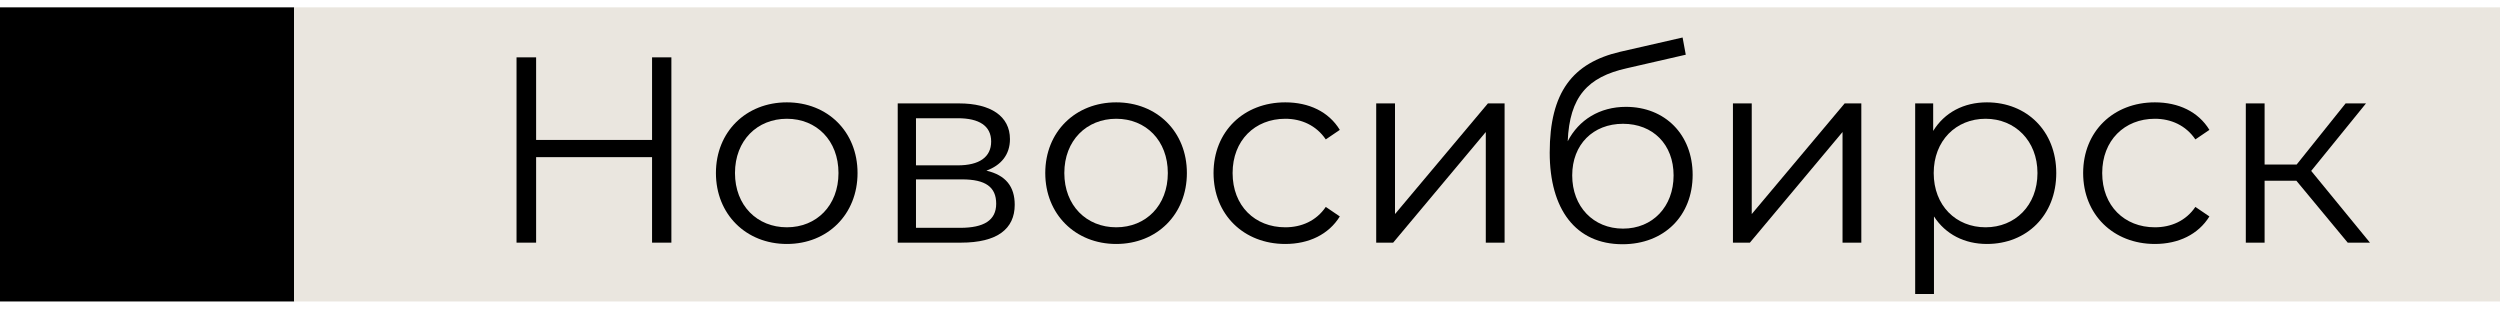
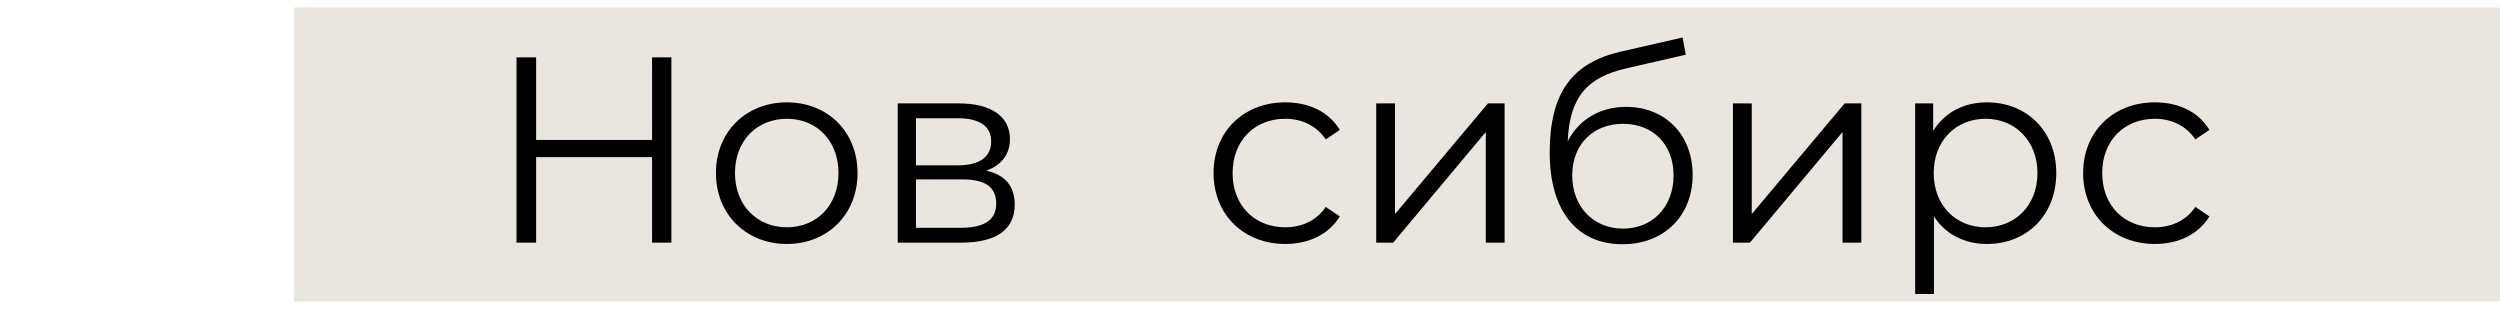
<svg xmlns="http://www.w3.org/2000/svg" width="170" height="21" viewBox="0 0 170 21" fill="none">
-   <rect y="0.5" width="20" height="20" fill="black" />
  <rect x="20" y="0.5" width="150" height="20" fill="#EAE6DF" />
  <path d="M44.34 3.9V9.516H36.456V3.9H35.124V16.5H36.456V10.686H44.34V16.5H45.654V3.9H44.34Z" fill="black" />
  <path d="M53.507 16.59C56.279 16.59 58.313 14.574 58.313 11.766C58.313 8.958 56.279 6.96 53.507 6.96C50.735 6.96 48.683 8.958 48.683 11.766C48.683 14.574 50.735 16.59 53.507 16.59ZM53.507 15.456C51.491 15.456 49.979 13.98 49.979 11.766C49.979 9.552 51.491 8.076 53.507 8.076C55.523 8.076 57.017 9.552 57.017 11.766C57.017 13.98 55.523 15.456 53.507 15.456Z" fill="black" />
  <path d="M67.075 11.604C68.065 11.244 68.677 10.524 68.677 9.462C68.677 7.896 67.363 7.032 65.221 7.032H61.045V16.5H65.347C67.813 16.5 69.001 15.564 69.001 13.926C69.001 12.684 68.389 11.91 67.075 11.604ZM62.287 8.04H65.131C66.589 8.04 67.399 8.562 67.399 9.624C67.399 10.686 66.589 11.244 65.131 11.244H62.287V8.04ZM65.293 15.492H62.287V12.198H65.419C67.021 12.198 67.741 12.72 67.741 13.854C67.741 14.988 66.895 15.492 65.293 15.492Z" fill="black" />
-   <path d="M75.902 16.59C78.674 16.59 80.708 14.574 80.708 11.766C80.708 8.958 78.674 6.96 75.902 6.96C73.13 6.96 71.078 8.958 71.078 11.766C71.078 14.574 73.13 16.59 75.902 16.59ZM75.902 15.456C73.886 15.456 72.374 13.98 72.374 11.766C72.374 9.552 73.886 8.076 75.902 8.076C77.918 8.076 79.412 9.552 79.412 11.766C79.412 13.98 77.918 15.456 75.902 15.456Z" fill="black" />
  <path d="M87.399 16.59C89.001 16.59 90.351 15.942 91.107 14.718L90.153 14.07C89.505 15.024 88.497 15.456 87.399 15.456C85.329 15.456 83.817 13.998 83.817 11.766C83.817 9.552 85.329 8.076 87.399 8.076C88.497 8.076 89.505 8.526 90.153 9.48L91.107 8.832C90.351 7.59 89.001 6.96 87.399 6.96C84.573 6.96 82.521 8.94 82.521 11.766C82.521 14.592 84.573 16.59 87.399 16.59Z" fill="black" />
  <path d="M93.582 16.5H94.734L101.034 8.976V16.5H102.312V7.032H101.178L94.86 14.556V7.032H93.582V16.5Z" fill="black" />
  <path d="M110.564 7.266C108.782 7.266 107.36 8.148 106.604 9.606C106.73 6.582 107.954 5.232 110.636 4.638L114.632 3.72L114.416 2.55L110.168 3.522C106.946 4.278 105.38 6.258 105.38 10.38C105.38 14.232 107.144 16.608 110.33 16.608C113.156 16.608 115.1 14.682 115.1 11.892C115.1 9.156 113.228 7.266 110.564 7.266ZM110.366 15.546C108.35 15.546 106.91 14.052 106.91 11.928C106.91 9.822 108.332 8.418 110.366 8.418C112.4 8.418 113.804 9.822 113.804 11.928C113.804 14.052 112.382 15.546 110.366 15.546Z" fill="black" />
  <path d="M117.84 16.5H118.992L125.292 8.976V16.5H126.57V7.032H125.436L119.118 14.556V7.032H117.84V16.5Z" fill="black" />
  <path d="M135.11 6.96C133.544 6.96 132.23 7.644 131.456 8.904V7.032H130.232V19.992H131.51V14.718C132.302 15.942 133.598 16.59 135.11 16.59C137.81 16.59 139.826 14.646 139.826 11.766C139.826 8.904 137.81 6.96 135.11 6.96ZM135.02 15.456C133.004 15.456 131.492 13.98 131.492 11.766C131.492 9.57 133.004 8.076 135.02 8.076C137.018 8.076 138.548 9.57 138.548 11.766C138.548 13.98 137.018 15.456 135.02 15.456Z" fill="black" />
  <path d="M146.532 16.59C148.134 16.59 149.484 15.942 150.24 14.718L149.286 14.07C148.638 15.024 147.63 15.456 146.532 15.456C144.462 15.456 142.95 13.998 142.95 11.766C142.95 9.552 144.462 8.076 146.532 8.076C147.63 8.076 148.638 8.526 149.286 9.48L150.24 8.832C149.484 7.59 148.134 6.96 146.532 6.96C143.706 6.96 141.654 8.94 141.654 11.766C141.654 14.592 143.706 16.59 146.532 16.59Z" fill="black" />
-   <path d="M159.645 16.5H161.157L157.161 11.622L160.887 7.032H159.501L156.171 11.19H153.993V7.032H152.715V16.5H153.993V12.288H156.153L159.645 16.5Z" fill="black" />
</svg>